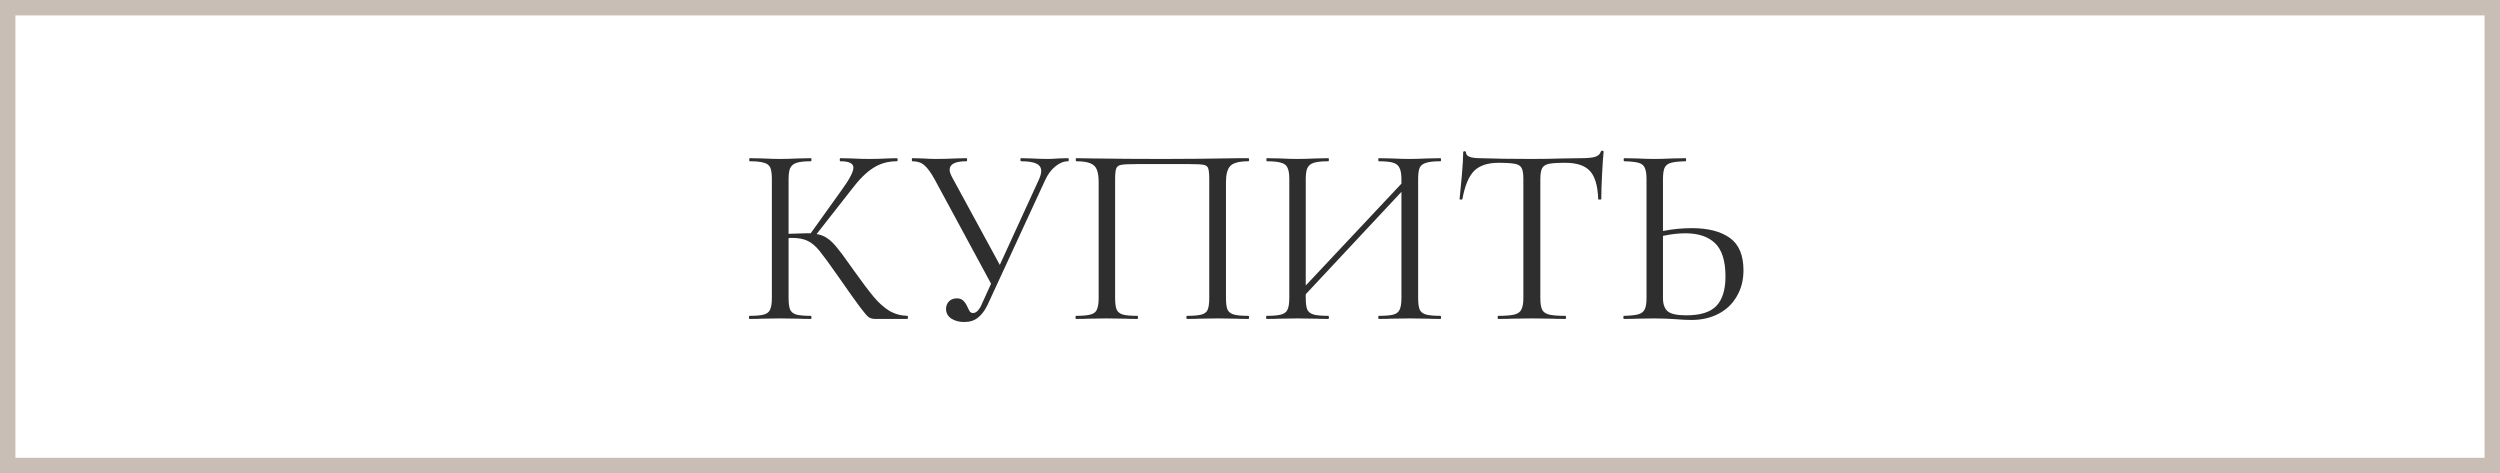
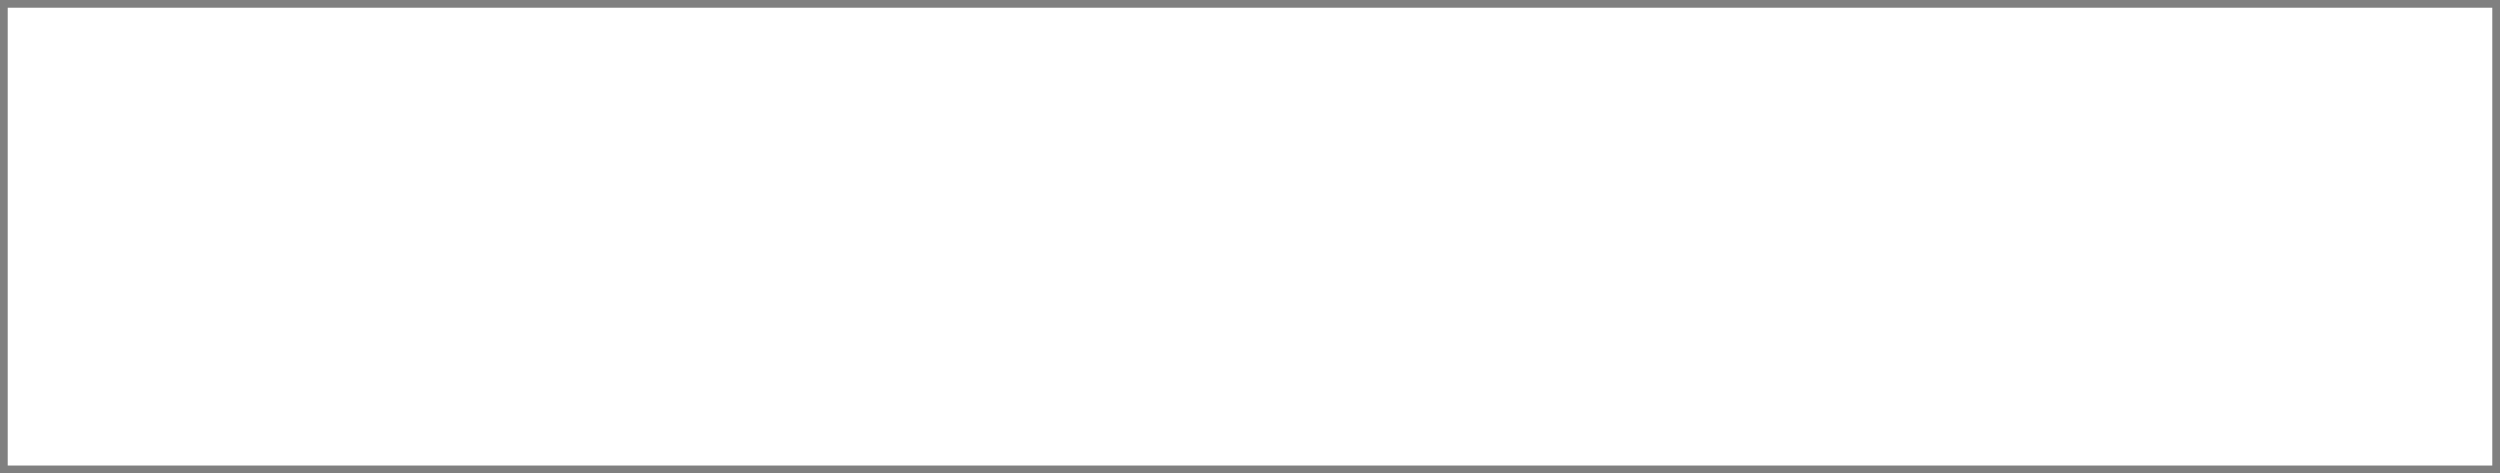
<svg xmlns="http://www.w3.org/2000/svg" width="243" height="46" viewBox="0 0 243 46" fill="none">
  <rect x="0" y="0" width="243" height="46" fill="#808080" stroke="none" />
  <rect x="0.75" y="0.75" width="241.5" height="44.5" fill="white" />
-   <path d="M88.2 30.7C88.233 30.7 88.25 30.75 88.25 30.85C88.25 30.95 88.233 31 88.2 31H85.05C84.817 31 84.608 30.942 84.425 30.825C84.258 30.692 83.975 30.358 83.575 29.825C83.175 29.292 82.458 28.283 81.425 26.8C80.608 25.633 80.017 24.825 79.65 24.375C79.283 23.925 78.908 23.608 78.525 23.425C78.142 23.225 77.625 23.125 76.975 23.125C76.825 23.125 76.717 23.133 76.65 23.15V28.975C76.65 29.475 76.7 29.85 76.8 30.1C76.917 30.333 77.117 30.492 77.4 30.575C77.7 30.658 78.175 30.7 78.825 30.7C78.858 30.7 78.875 30.75 78.875 30.85C78.875 30.95 78.858 31 78.825 31C78.308 31 77.9 30.992 77.6 30.975L75.8 30.95L74.1 30.975C73.8 30.992 73.383 31 72.85 31C72.817 31 72.8 30.95 72.8 30.85C72.8 30.75 72.817 30.7 72.85 30.7C73.483 30.7 73.95 30.658 74.25 30.575C74.55 30.492 74.75 30.333 74.85 30.1C74.967 29.85 75.025 29.475 75.025 28.975V17.4C75.025 16.9 74.975 16.533 74.875 16.3C74.775 16.067 74.575 15.908 74.275 15.825C73.975 15.725 73.508 15.675 72.875 15.675C72.842 15.675 72.825 15.625 72.825 15.525C72.825 15.425 72.842 15.375 72.875 15.375L74.1 15.4C74.8 15.433 75.367 15.45 75.8 15.45C76.283 15.45 76.892 15.433 77.625 15.4L78.825 15.375C78.858 15.375 78.875 15.425 78.875 15.525C78.875 15.625 78.858 15.675 78.825 15.675C78.192 15.675 77.725 15.725 77.425 15.825C77.125 15.925 76.917 16.1 76.8 16.35C76.7 16.583 76.65 16.95 76.65 17.45V22.725C77.55 22.692 78.108 22.675 78.325 22.675H78.8L81.825 18.45C82.575 17.417 82.95 16.7 82.95 16.3C82.95 16.083 82.842 15.925 82.625 15.825C82.425 15.725 82.108 15.675 81.675 15.675C81.642 15.675 81.625 15.625 81.625 15.525C81.625 15.425 81.642 15.375 81.675 15.375L82.75 15.4C83.383 15.433 83.975 15.45 84.525 15.45C85.092 15.45 85.675 15.433 86.275 15.4L87.175 15.375C87.225 15.375 87.25 15.425 87.25 15.525C87.25 15.625 87.225 15.675 87.175 15.675C86.308 15.675 85.542 15.892 84.875 16.325C84.208 16.742 83.492 17.458 82.725 18.475L79.375 22.75C79.775 22.817 80.117 22.95 80.4 23.15C80.7 23.35 81 23.633 81.3 24C81.6 24.35 82.042 24.942 82.625 25.775L83 26.3C83.783 27.4 84.417 28.242 84.9 28.825C85.383 29.408 85.892 29.867 86.425 30.2C86.958 30.517 87.55 30.683 88.2 30.7ZM103.831 15.375C103.864 15.375 103.881 15.425 103.881 15.525C103.881 15.625 103.864 15.675 103.831 15.675C103.397 15.675 102.981 15.842 102.581 16.175C102.181 16.492 101.847 16.942 101.581 17.525L96.006 29.6C95.739 30.167 95.422 30.592 95.056 30.875C94.706 31.158 94.264 31.3 93.731 31.3C93.247 31.3 92.831 31.192 92.481 30.975C92.131 30.742 91.956 30.425 91.956 30.025C91.956 29.742 92.047 29.5 92.231 29.3C92.431 29.1 92.689 29 93.006 29C93.289 29 93.506 29.083 93.656 29.25C93.806 29.4 93.939 29.608 94.056 29.875C94.139 30.058 94.214 30.2 94.281 30.3C94.364 30.383 94.464 30.425 94.581 30.425C94.914 30.425 95.214 30.1 95.481 29.45L96.331 27.575L90.856 17.45C90.489 16.783 90.156 16.325 89.856 16.075C89.572 15.808 89.181 15.675 88.681 15.675C88.647 15.675 88.631 15.625 88.631 15.525C88.631 15.425 88.647 15.375 88.681 15.375L89.681 15.4C90.181 15.433 90.606 15.45 90.956 15.45C91.572 15.45 92.231 15.433 92.931 15.4L93.931 15.375C93.981 15.375 94.006 15.425 94.006 15.525C94.006 15.625 93.981 15.675 93.931 15.675C92.847 15.675 92.306 15.95 92.306 16.5C92.306 16.683 92.381 16.917 92.531 17.2L97.181 25.75L101.006 17.4C101.139 17.083 101.206 16.825 101.206 16.625C101.206 16.292 101.047 16.05 100.731 15.9C100.414 15.75 99.922 15.675 99.256 15.675C99.206 15.675 99.181 15.625 99.181 15.525C99.181 15.425 99.206 15.375 99.256 15.375L100.281 15.4C100.847 15.433 101.364 15.45 101.831 15.45C102.114 15.45 102.456 15.433 102.856 15.4L103.831 15.375ZM121.339 30.7C121.389 30.7 121.414 30.75 121.414 30.85C121.414 30.95 121.389 31 121.339 31C120.806 31 120.389 30.992 120.089 30.975L118.389 30.95L116.614 30.975C116.314 30.992 115.906 31 115.389 31C115.339 31 115.314 30.95 115.314 30.85C115.314 30.75 115.339 30.7 115.389 30.7C116.022 30.7 116.489 30.658 116.789 30.575C117.089 30.492 117.289 30.333 117.389 30.1C117.489 29.85 117.539 29.475 117.539 28.975V17.5C117.539 16.933 117.506 16.558 117.439 16.375C117.389 16.192 117.247 16.075 117.014 16.025C116.781 15.975 116.306 15.95 115.589 15.95H110.464C109.714 15.95 109.214 15.975 108.964 16.025C108.714 16.075 108.556 16.2 108.489 16.4C108.422 16.583 108.389 16.95 108.389 17.5V28.975C108.389 29.475 108.439 29.85 108.539 30.1C108.656 30.333 108.856 30.492 109.139 30.575C109.439 30.658 109.914 30.7 110.564 30.7C110.597 30.7 110.614 30.75 110.614 30.85C110.614 30.95 110.597 31 110.564 31C110.047 31 109.639 30.992 109.339 30.975L107.539 30.95L105.839 30.975C105.539 30.992 105.122 31 104.589 31C104.556 31 104.539 30.95 104.539 30.85C104.539 30.75 104.556 30.7 104.589 30.7C105.222 30.7 105.689 30.658 105.989 30.575C106.306 30.492 106.514 30.333 106.614 30.1C106.731 29.85 106.789 29.475 106.789 28.975V17.7C106.789 17.183 106.731 16.783 106.614 16.5C106.514 16.217 106.306 16.008 105.989 15.875C105.672 15.742 105.214 15.675 104.614 15.675C104.581 15.675 104.564 15.625 104.564 15.525C104.564 15.425 104.581 15.375 104.614 15.375C105.181 15.375 105.722 15.383 106.239 15.4C108.406 15.433 110.681 15.45 113.064 15.45C115.231 15.45 117.714 15.425 120.514 15.375H121.339C121.389 15.375 121.414 15.425 121.414 15.525C121.414 15.625 121.389 15.675 121.339 15.675C120.472 15.675 119.889 15.825 119.589 16.125C119.306 16.425 119.164 16.95 119.164 17.7V28.975C119.164 29.475 119.214 29.85 119.314 30.1C119.431 30.333 119.639 30.492 119.939 30.575C120.239 30.658 120.706 30.7 121.339 30.7ZM140.019 30.7C140.052 30.7 140.069 30.75 140.069 30.85C140.069 30.95 140.052 31 140.019 31C139.486 31 139.069 30.992 138.769 30.975L137.044 30.95L135.219 30.975C134.919 30.992 134.519 31 134.019 31C133.986 31 133.969 30.95 133.969 30.85C133.969 30.75 133.986 30.7 134.019 30.7C134.669 30.7 135.144 30.658 135.444 30.575C135.744 30.492 135.944 30.333 136.044 30.1C136.161 29.85 136.219 29.475 136.219 28.975V18.65L126.919 28.6V28.975C126.919 29.475 126.969 29.85 127.069 30.1C127.186 30.333 127.394 30.492 127.694 30.575C127.994 30.658 128.469 30.7 129.119 30.7C129.152 30.7 129.169 30.75 129.169 30.85C129.169 30.95 129.152 31 129.119 31C128.602 31 128.194 30.992 127.894 30.975L126.094 30.95L124.369 30.975C124.069 30.992 123.652 31 123.119 31C123.086 31 123.069 30.95 123.069 30.85C123.069 30.75 123.086 30.7 123.119 30.7C123.752 30.7 124.219 30.658 124.519 30.575C124.836 30.492 125.044 30.333 125.144 30.1C125.261 29.85 125.319 29.475 125.319 28.975V17.4C125.319 16.9 125.261 16.533 125.144 16.3C125.044 16.067 124.844 15.908 124.544 15.825C124.244 15.725 123.777 15.675 123.144 15.675C123.111 15.675 123.094 15.625 123.094 15.525C123.094 15.425 123.111 15.375 123.144 15.375L124.419 15.4C125.119 15.433 125.677 15.45 126.094 15.45C126.577 15.45 127.186 15.433 127.919 15.4L129.119 15.375C129.152 15.375 129.169 15.425 129.169 15.525C129.169 15.625 129.152 15.675 129.119 15.675C128.486 15.675 128.011 15.725 127.694 15.825C127.394 15.925 127.186 16.1 127.069 16.35C126.969 16.583 126.919 16.95 126.919 17.45V27.75L136.219 17.85V17.45C136.219 16.95 136.161 16.583 136.044 16.35C135.944 16.1 135.744 15.925 135.444 15.825C135.144 15.725 134.669 15.675 134.019 15.675C133.986 15.675 133.969 15.625 133.969 15.525C133.969 15.425 133.986 15.375 134.019 15.375L135.219 15.4C135.952 15.433 136.561 15.45 137.044 15.45C137.461 15.45 138.036 15.433 138.769 15.4L140.019 15.375C140.052 15.375 140.069 15.425 140.069 15.525C140.069 15.625 140.052 15.675 140.019 15.675C139.386 15.675 138.919 15.725 138.619 15.825C138.319 15.908 138.111 16.067 137.994 16.3C137.894 16.533 137.844 16.9 137.844 17.4V28.975C137.844 29.475 137.894 29.85 137.994 30.1C138.111 30.333 138.319 30.492 138.619 30.575C138.919 30.658 139.386 30.7 140.019 30.7ZM145.646 15.825C144.596 15.825 143.804 16.092 143.271 16.625C142.754 17.158 142.379 18.067 142.146 19.35C142.146 19.383 142.096 19.4 141.996 19.4C141.913 19.4 141.871 19.383 141.871 19.35C141.938 18.75 142.013 17.967 142.096 17C142.179 16.033 142.221 15.308 142.221 14.825C142.221 14.742 142.263 14.7 142.346 14.7C142.446 14.7 142.496 14.742 142.496 14.825C142.496 15.192 142.946 15.375 143.846 15.375C145.263 15.425 146.938 15.45 148.871 15.45C149.854 15.45 150.896 15.433 151.996 15.4L153.696 15.375C154.296 15.375 154.738 15.333 155.021 15.25C155.321 15.167 155.513 15 155.596 14.75C155.613 14.683 155.663 14.65 155.746 14.65C155.829 14.65 155.871 14.683 155.871 14.75C155.821 15.233 155.771 15.967 155.721 16.95C155.671 17.933 155.646 18.733 155.646 19.35C155.646 19.383 155.596 19.4 155.496 19.4C155.396 19.4 155.346 19.383 155.346 19.35C155.296 18.05 155.029 17.142 154.546 16.625C154.063 16.092 153.263 15.825 152.146 15.825C151.396 15.825 150.863 15.858 150.546 15.925C150.229 15.992 150.013 16.133 149.896 16.35C149.779 16.567 149.721 16.933 149.721 17.45V28.975C149.721 29.492 149.779 29.867 149.896 30.1C150.013 30.333 150.238 30.492 150.571 30.575C150.904 30.658 151.429 30.7 152.146 30.7C152.196 30.7 152.221 30.75 152.221 30.85C152.221 30.95 152.196 31 152.146 31C151.596 31 151.154 30.992 150.821 30.975L148.871 30.95L146.996 30.975C146.663 30.992 146.204 31 145.621 31C145.588 31 145.571 30.95 145.571 30.85C145.571 30.75 145.588 30.7 145.621 30.7C146.338 30.7 146.863 30.658 147.196 30.575C147.529 30.492 147.754 30.333 147.871 30.1C148.004 29.85 148.071 29.475 148.071 28.975V17.4C148.071 16.883 148.013 16.525 147.896 16.325C147.779 16.108 147.563 15.975 147.246 15.925C146.929 15.858 146.396 15.825 145.646 15.825ZM164.441 22.175C166.024 22.175 167.257 22.492 168.141 23.125C169.024 23.758 169.466 24.808 169.466 26.275C169.466 27.225 169.249 28.067 168.816 28.8C168.399 29.533 167.807 30.1 167.041 30.5C166.274 30.9 165.399 31.1 164.416 31.1C163.982 31.1 163.466 31.075 162.866 31.025C162.632 31.008 162.332 30.992 161.966 30.975C161.616 30.958 161.224 30.95 160.791 30.95L159.141 30.975C158.824 30.992 158.391 31 157.841 31C157.807 31 157.791 30.95 157.791 30.85C157.791 30.75 157.807 30.7 157.841 30.7C158.491 30.683 158.957 30.633 159.241 30.55C159.541 30.467 159.749 30.308 159.866 30.075C159.982 29.842 160.041 29.475 160.041 28.975V17.4C160.041 16.9 159.982 16.533 159.866 16.3C159.766 16.067 159.566 15.908 159.266 15.825C158.982 15.742 158.524 15.692 157.891 15.675C157.841 15.675 157.816 15.625 157.816 15.525C157.816 15.425 157.841 15.375 157.891 15.375L159.091 15.4C159.757 15.433 160.324 15.45 160.791 15.45C161.274 15.45 161.882 15.433 162.616 15.4L163.841 15.375C163.874 15.375 163.891 15.425 163.891 15.525C163.891 15.625 163.874 15.675 163.841 15.675C163.191 15.692 162.716 15.742 162.416 15.825C162.116 15.908 161.907 16.075 161.791 16.325C161.691 16.558 161.641 16.933 161.641 17.45V22.45C162.591 22.267 163.524 22.175 164.441 22.175ZM163.916 30.65C165.266 30.65 166.232 30.35 166.816 29.75C167.416 29.133 167.716 28.175 167.716 26.875C167.716 25.375 167.382 24.3 166.716 23.65C166.049 23 165.082 22.675 163.816 22.675C163.166 22.675 162.441 22.758 161.641 22.925V28.975C161.641 29.558 161.791 29.983 162.091 30.25C162.391 30.517 162.999 30.65 163.916 30.65Z" fill="#2E2E2E" />
-   <rect x="0.75" y="0.75" width="241.5" height="44.5" stroke="#C8BEB5" stroke-width="1.5" />
</svg>